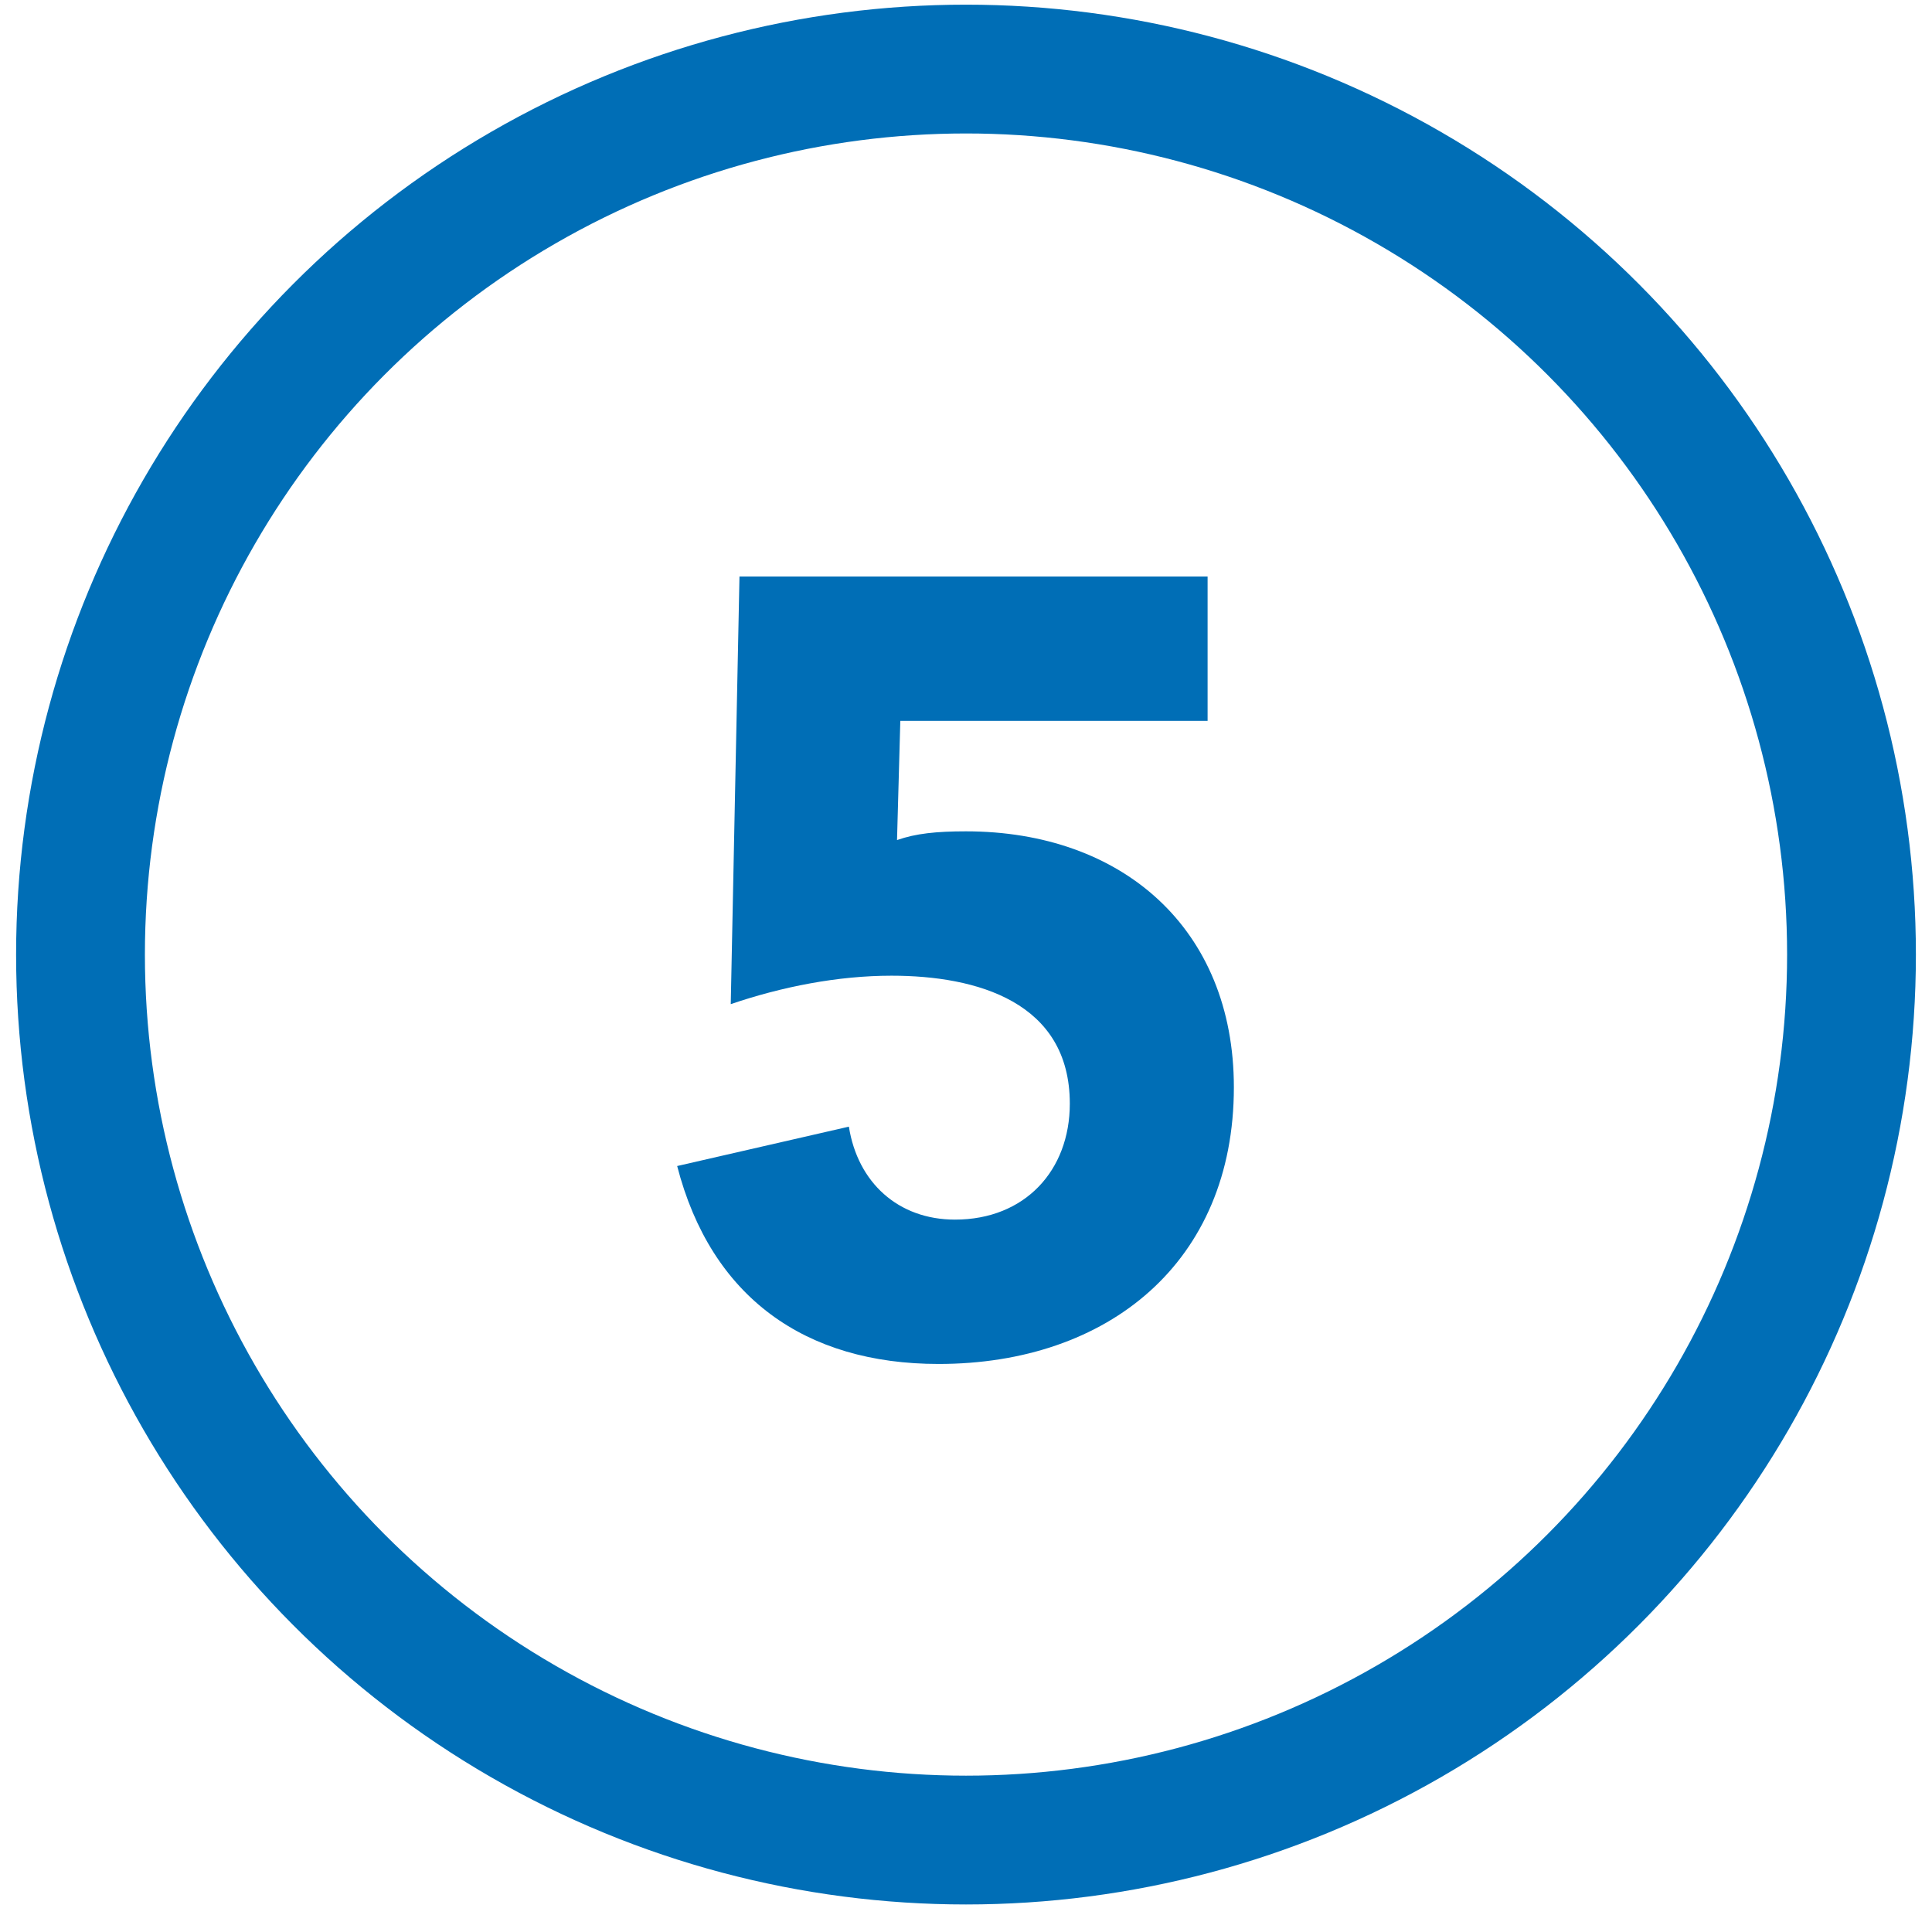
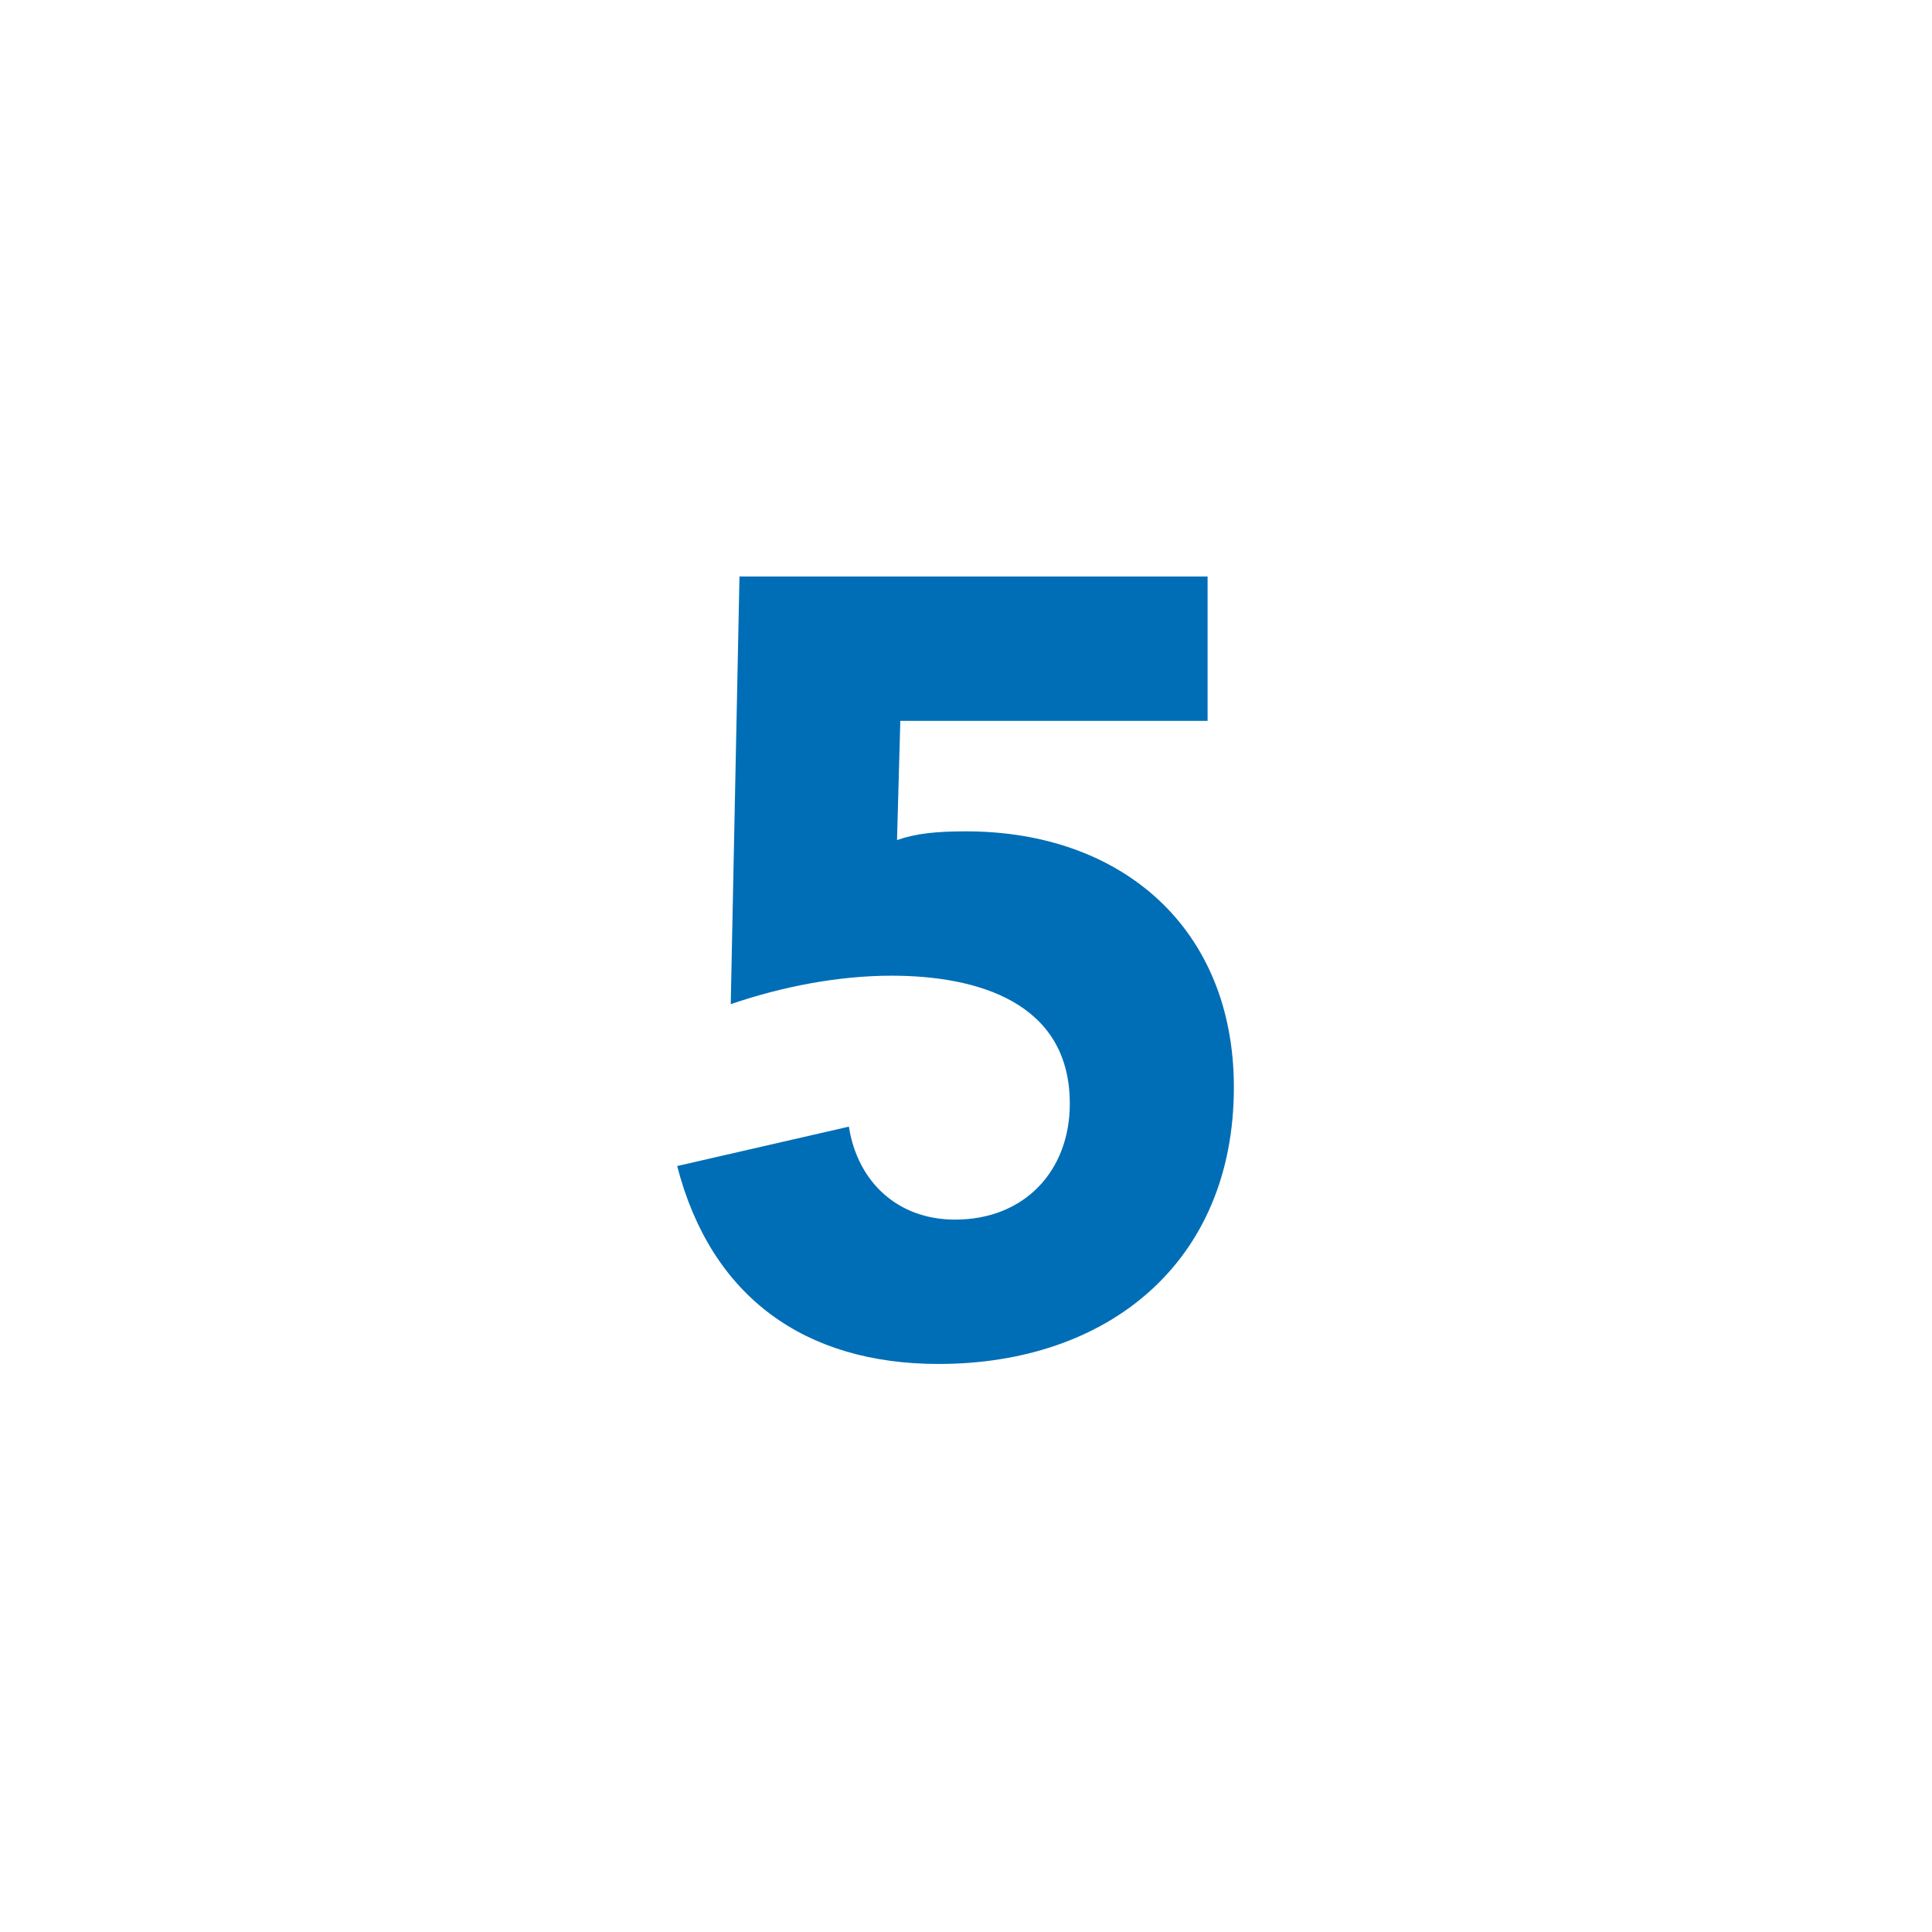
<svg xmlns="http://www.w3.org/2000/svg" version="1.1" id="Ebene_1" x="0px" y="0px" width="60px" height="60px" viewBox="0 0 60 60" enable-background="new 0 0 60 60" xml:space="preserve">
  <g>
    <path fill="#006EB6" d="M37.504,22.387H27.96l-0.102,3.702c0.578-0.204,1.223-0.271,2.14-0.271c4.857,0,8.321,3.023,8.321,7.948   c0,5.435-3.906,8.593-9.171,8.593c-4.144,0-7.065-2.071-8.118-6.147l5.333-1.223c0.272,1.732,1.529,2.887,3.295,2.887   c2.174,0,3.566-1.528,3.566-3.601c0-3.158-2.887-3.974-5.537-3.974c-1.664,0-3.396,0.34-4.993,0.883l0.271-13.28h14.538V22.387z" />
  </g>
-   <circle fill="none" stroke="#006EB6" stroke-width="4" stroke-miterlimit="10" cx="30" cy="29.645" r="27.5" />
</svg>